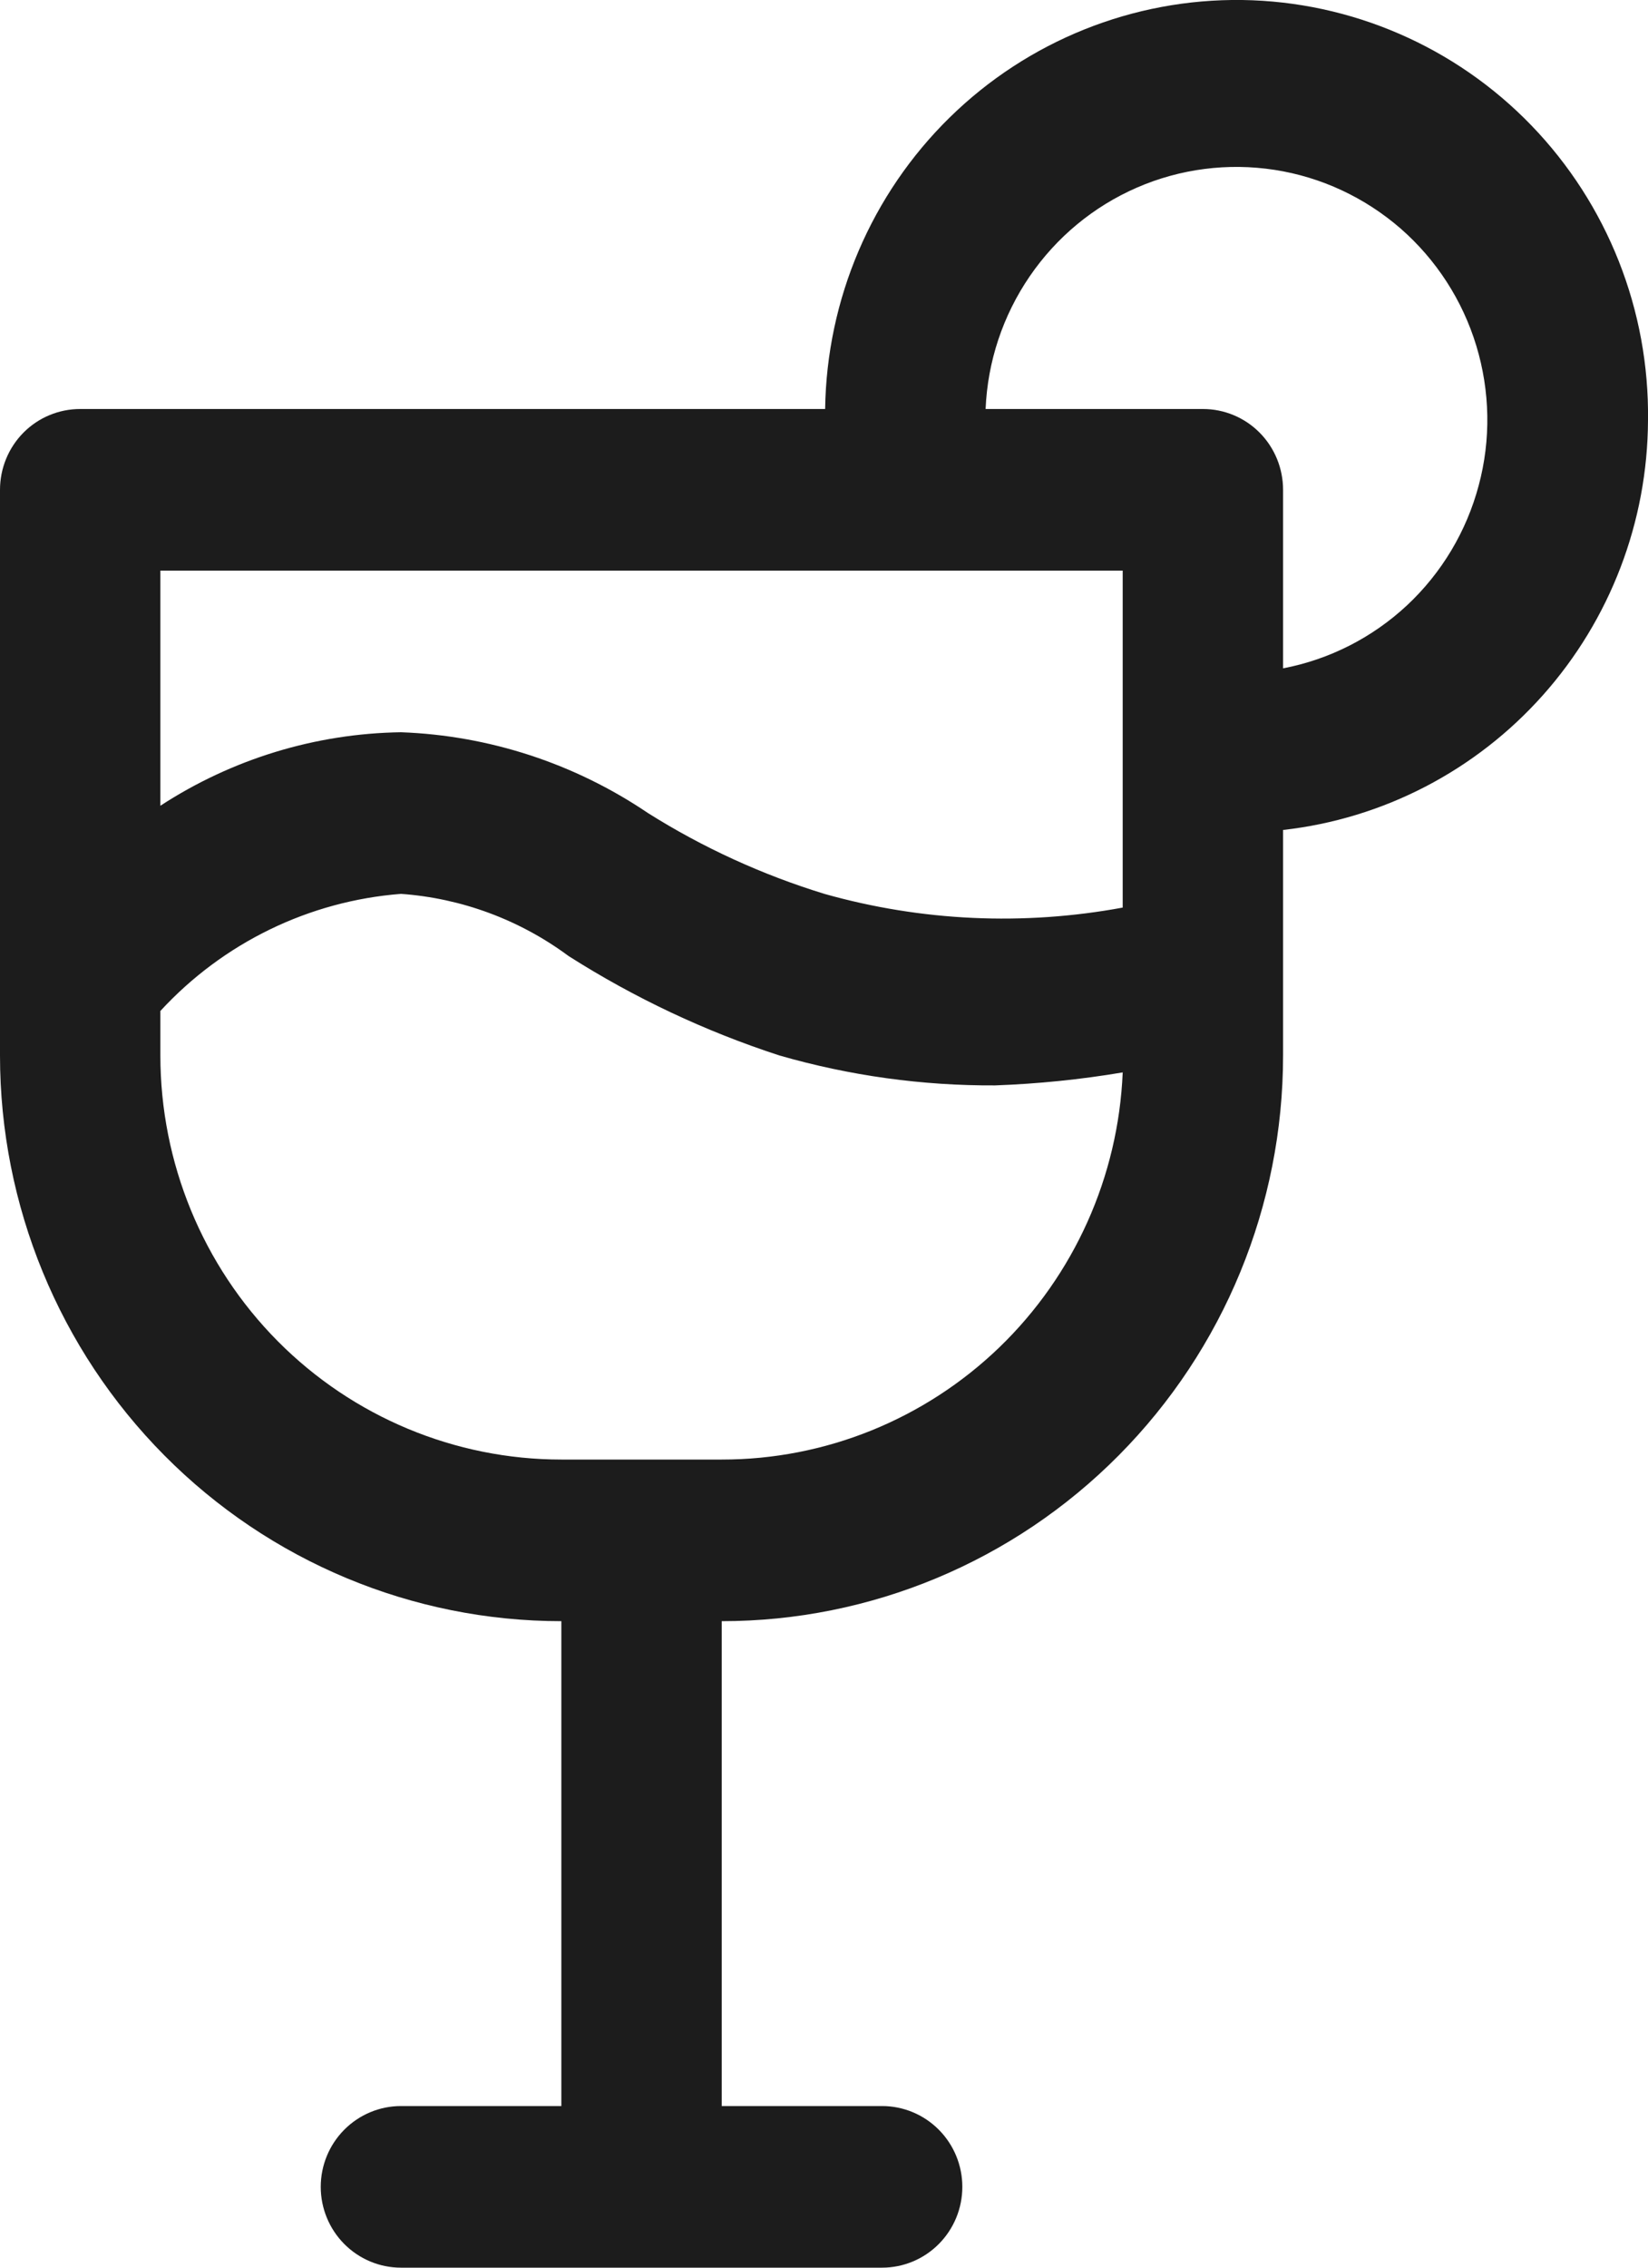
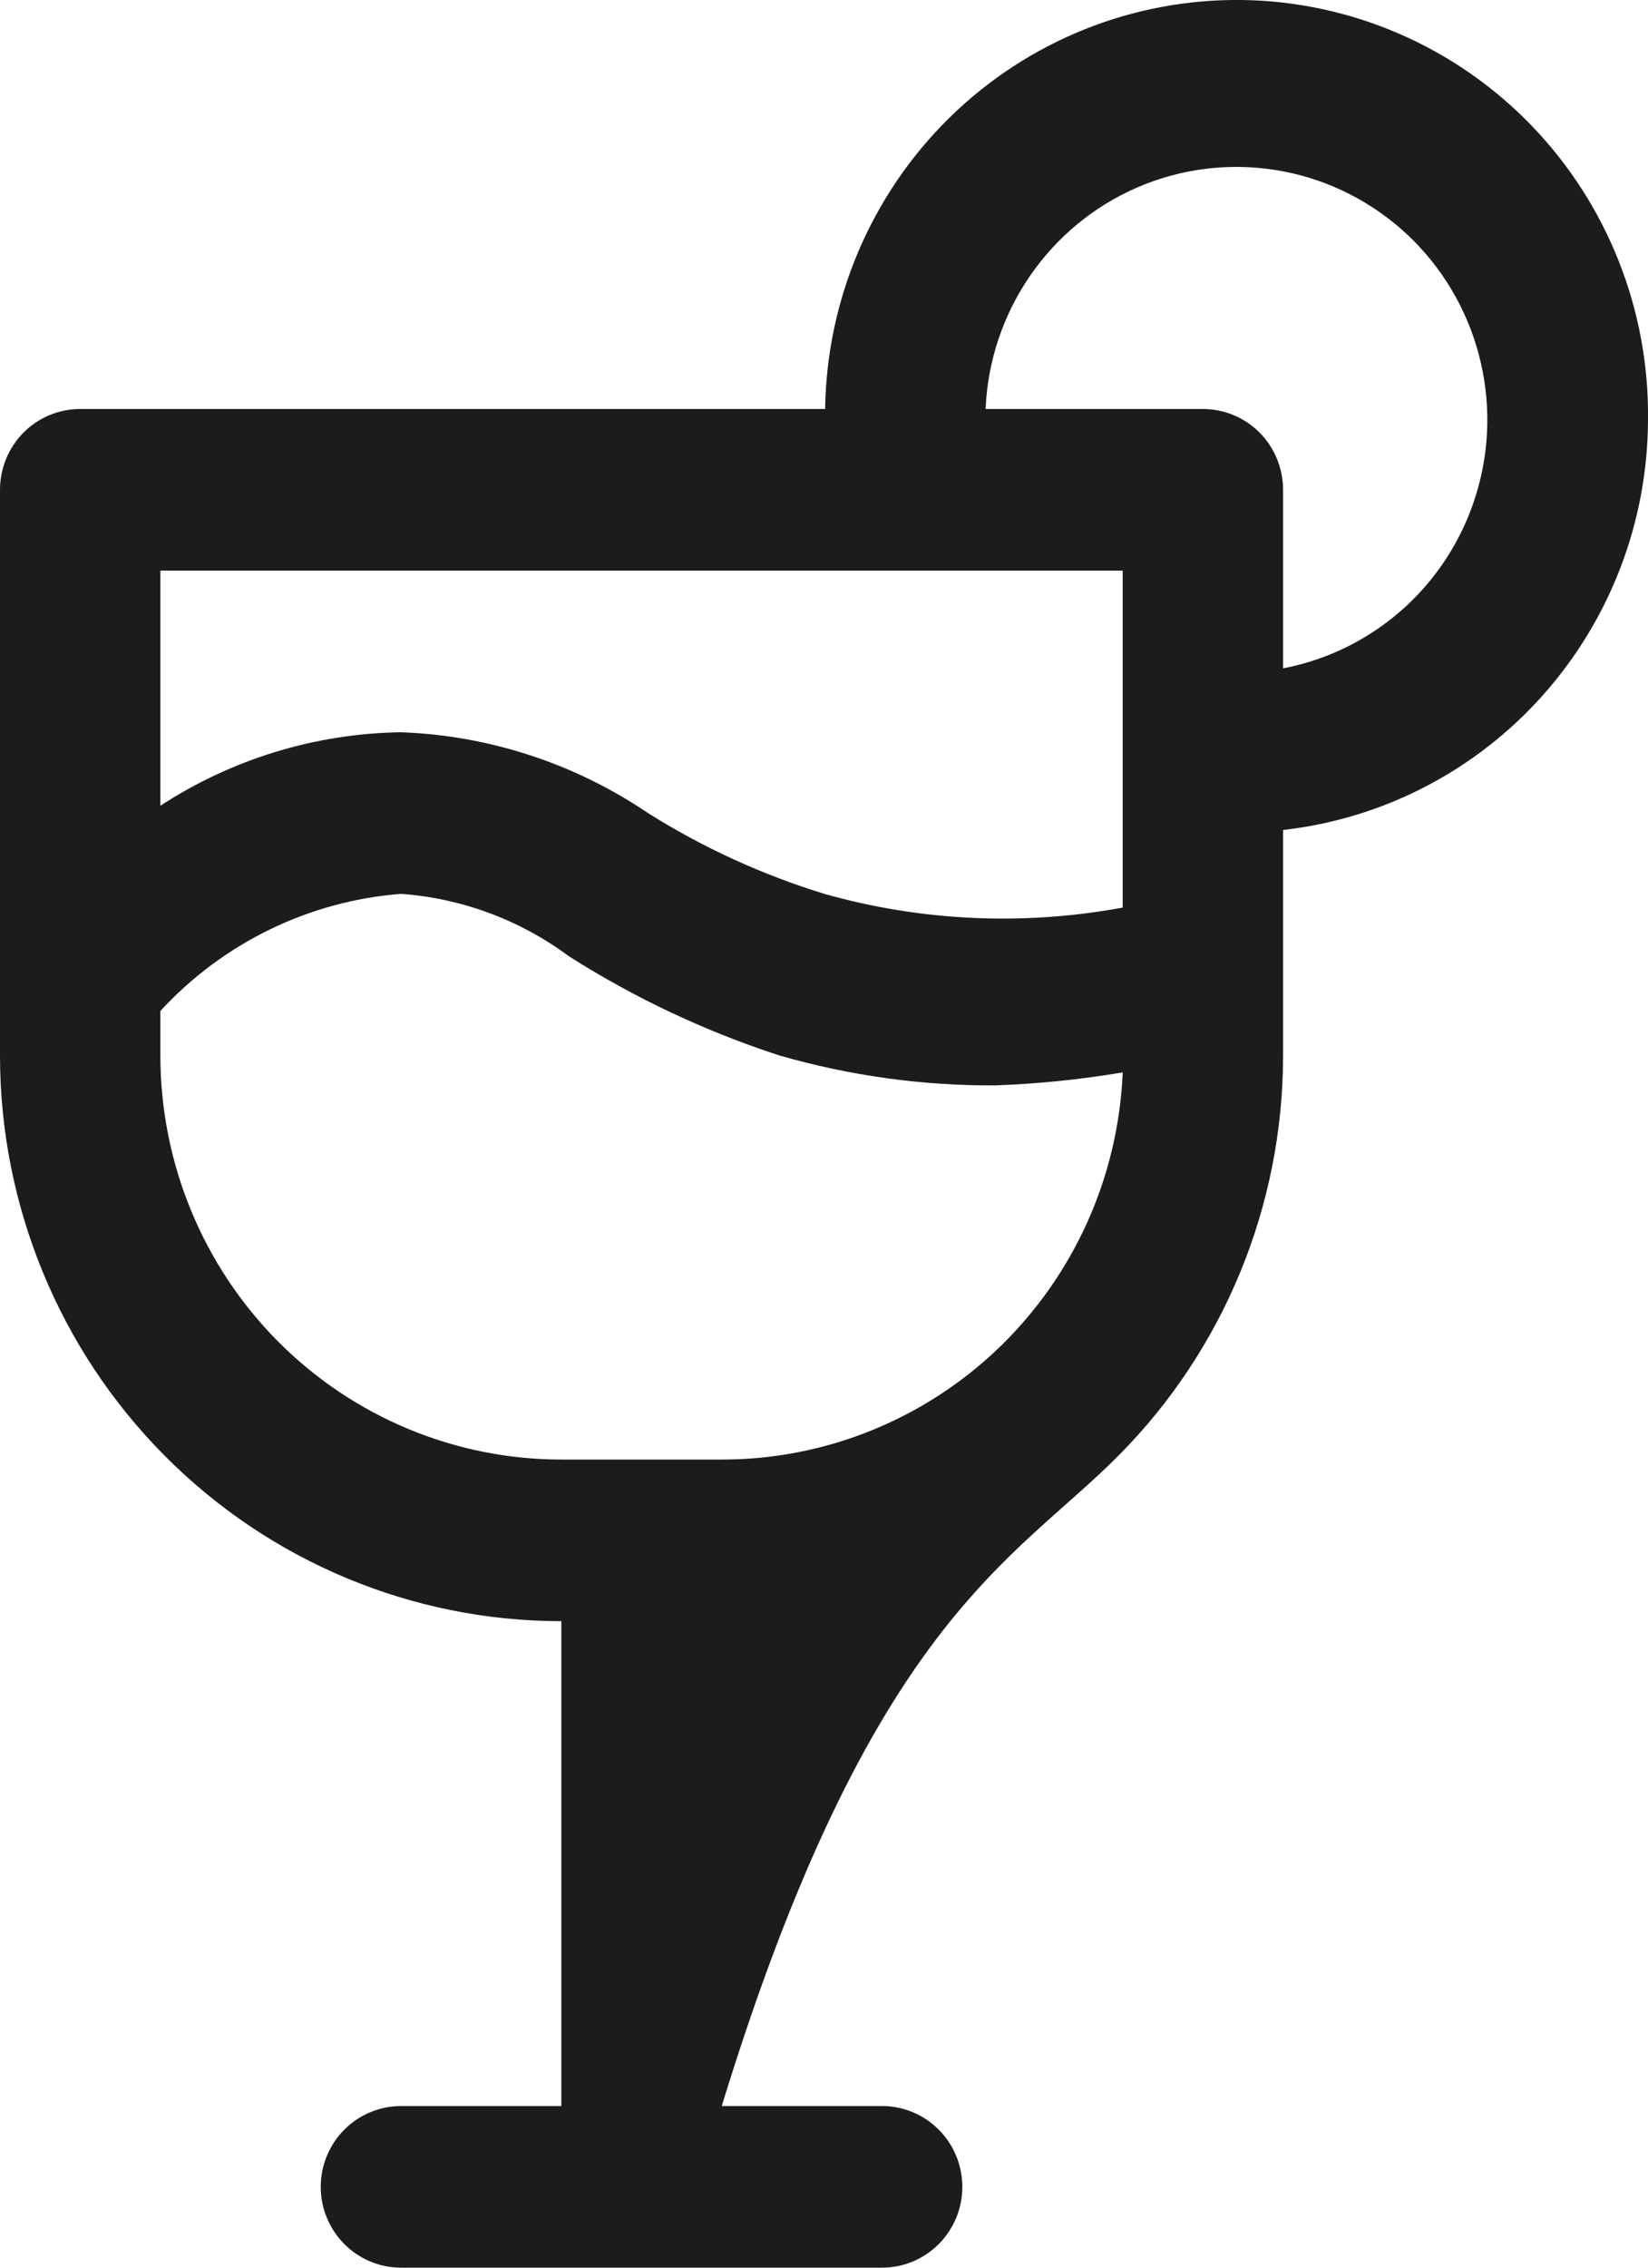
<svg xmlns="http://www.w3.org/2000/svg" width="16" height="22" viewBox="0 0 16 22" fill="none">
  <g id="Bar">
-     <path id="Bar_2" d="M16 4.077C16.014 3.011 15.607 1.982 14.868 1.217C14.13 0.453 13.119 0.015 12.06 0C11.001 -0.014 9.979 0.396 9.22 1.14C8.461 1.884 8.026 2.901 8.011 3.968H0.779C0.572 3.968 0.374 4.05 0.228 4.197C0.082 4.344 0 4.544 0 4.752V10.24C0 11.695 0.574 13.091 1.596 14.12C2.618 15.15 4.005 15.728 5.45 15.728V20.432H3.893C3.686 20.432 3.488 20.515 3.342 20.662C3.196 20.809 3.114 21.008 3.114 21.216C3.114 21.424 3.196 21.623 3.342 21.77C3.488 21.917 3.686 22 3.893 22H8.564C8.771 22 8.969 21.917 9.115 21.77C9.261 21.623 9.343 21.424 9.343 21.216C9.343 21.008 9.261 20.809 9.115 20.662C8.969 20.515 8.771 20.432 8.564 20.432H7.007V15.728C8.453 15.728 9.839 15.15 10.861 14.12C11.883 13.091 12.457 11.695 12.457 10.24V8.052C13.429 7.943 14.327 7.477 14.98 6.744C15.633 6.011 15.996 5.062 16 4.077ZM10.9 5.536V8.805C9.937 8.983 8.946 8.938 8.004 8.672C7.401 8.487 6.825 8.224 6.291 7.888C5.58 7.407 4.749 7.135 3.893 7.104C3.063 7.116 2.254 7.363 1.557 7.817V5.536H10.9ZM7.007 14.16H5.45C4.418 14.16 3.427 13.747 2.697 13.012C1.967 12.277 1.557 11.279 1.557 10.24V9.808C2.166 9.147 3 8.741 3.893 8.672C4.481 8.714 5.045 8.923 5.52 9.275C6.16 9.682 6.848 10.006 7.568 10.24C8.249 10.436 8.954 10.534 9.662 10.53C10.077 10.515 10.491 10.473 10.9 10.404C10.858 11.415 10.429 12.37 9.704 13.07C8.978 13.77 8.012 14.161 7.007 14.16ZM12.457 6.484V4.752C12.457 4.544 12.375 4.344 12.229 4.197C12.083 4.05 11.885 3.968 11.679 3.968H9.569C9.588 3.507 9.737 3.061 9.997 2.681C10.257 2.301 10.617 2.003 11.038 1.82C11.459 1.637 11.922 1.578 12.375 1.648C12.828 1.718 13.251 1.916 13.598 2.217C13.944 2.519 14.199 2.913 14.333 3.354C14.467 3.795 14.476 4.266 14.356 4.711C14.237 5.157 13.996 5.559 13.66 5.873C13.324 6.186 12.907 6.398 12.457 6.484Z" fill="#1C1C1C" />
+     <path id="Bar_2" d="M16 4.077C16.014 3.011 15.607 1.982 14.868 1.217C14.13 0.453 13.119 0.015 12.06 0C11.001 -0.014 9.979 0.396 9.22 1.14C8.461 1.884 8.026 2.901 8.011 3.968H0.779C0.572 3.968 0.374 4.05 0.228 4.197C0.082 4.344 0 4.544 0 4.752V10.24C0 11.695 0.574 13.091 1.596 14.12C2.618 15.15 4.005 15.728 5.45 15.728V20.432H3.893C3.686 20.432 3.488 20.515 3.342 20.662C3.196 20.809 3.114 21.008 3.114 21.216C3.114 21.424 3.196 21.623 3.342 21.77C3.488 21.917 3.686 22 3.893 22H8.564C8.771 22 8.969 21.917 9.115 21.77C9.261 21.623 9.343 21.424 9.343 21.216C9.343 21.008 9.261 20.809 9.115 20.662C8.969 20.515 8.771 20.432 8.564 20.432H7.007C8.453 15.728 9.839 15.15 10.861 14.12C11.883 13.091 12.457 11.695 12.457 10.24V8.052C13.429 7.943 14.327 7.477 14.98 6.744C15.633 6.011 15.996 5.062 16 4.077ZM10.9 5.536V8.805C9.937 8.983 8.946 8.938 8.004 8.672C7.401 8.487 6.825 8.224 6.291 7.888C5.58 7.407 4.749 7.135 3.893 7.104C3.063 7.116 2.254 7.363 1.557 7.817V5.536H10.9ZM7.007 14.16H5.45C4.418 14.16 3.427 13.747 2.697 13.012C1.967 12.277 1.557 11.279 1.557 10.24V9.808C2.166 9.147 3 8.741 3.893 8.672C4.481 8.714 5.045 8.923 5.52 9.275C6.16 9.682 6.848 10.006 7.568 10.24C8.249 10.436 8.954 10.534 9.662 10.53C10.077 10.515 10.491 10.473 10.9 10.404C10.858 11.415 10.429 12.37 9.704 13.07C8.978 13.77 8.012 14.161 7.007 14.16ZM12.457 6.484V4.752C12.457 4.544 12.375 4.344 12.229 4.197C12.083 4.05 11.885 3.968 11.679 3.968H9.569C9.588 3.507 9.737 3.061 9.997 2.681C10.257 2.301 10.617 2.003 11.038 1.82C11.459 1.637 11.922 1.578 12.375 1.648C12.828 1.718 13.251 1.916 13.598 2.217C13.944 2.519 14.199 2.913 14.333 3.354C14.467 3.795 14.476 4.266 14.356 4.711C14.237 5.157 13.996 5.559 13.66 5.873C13.324 6.186 12.907 6.398 12.457 6.484Z" fill="#1C1C1C" />
  </g>
</svg>